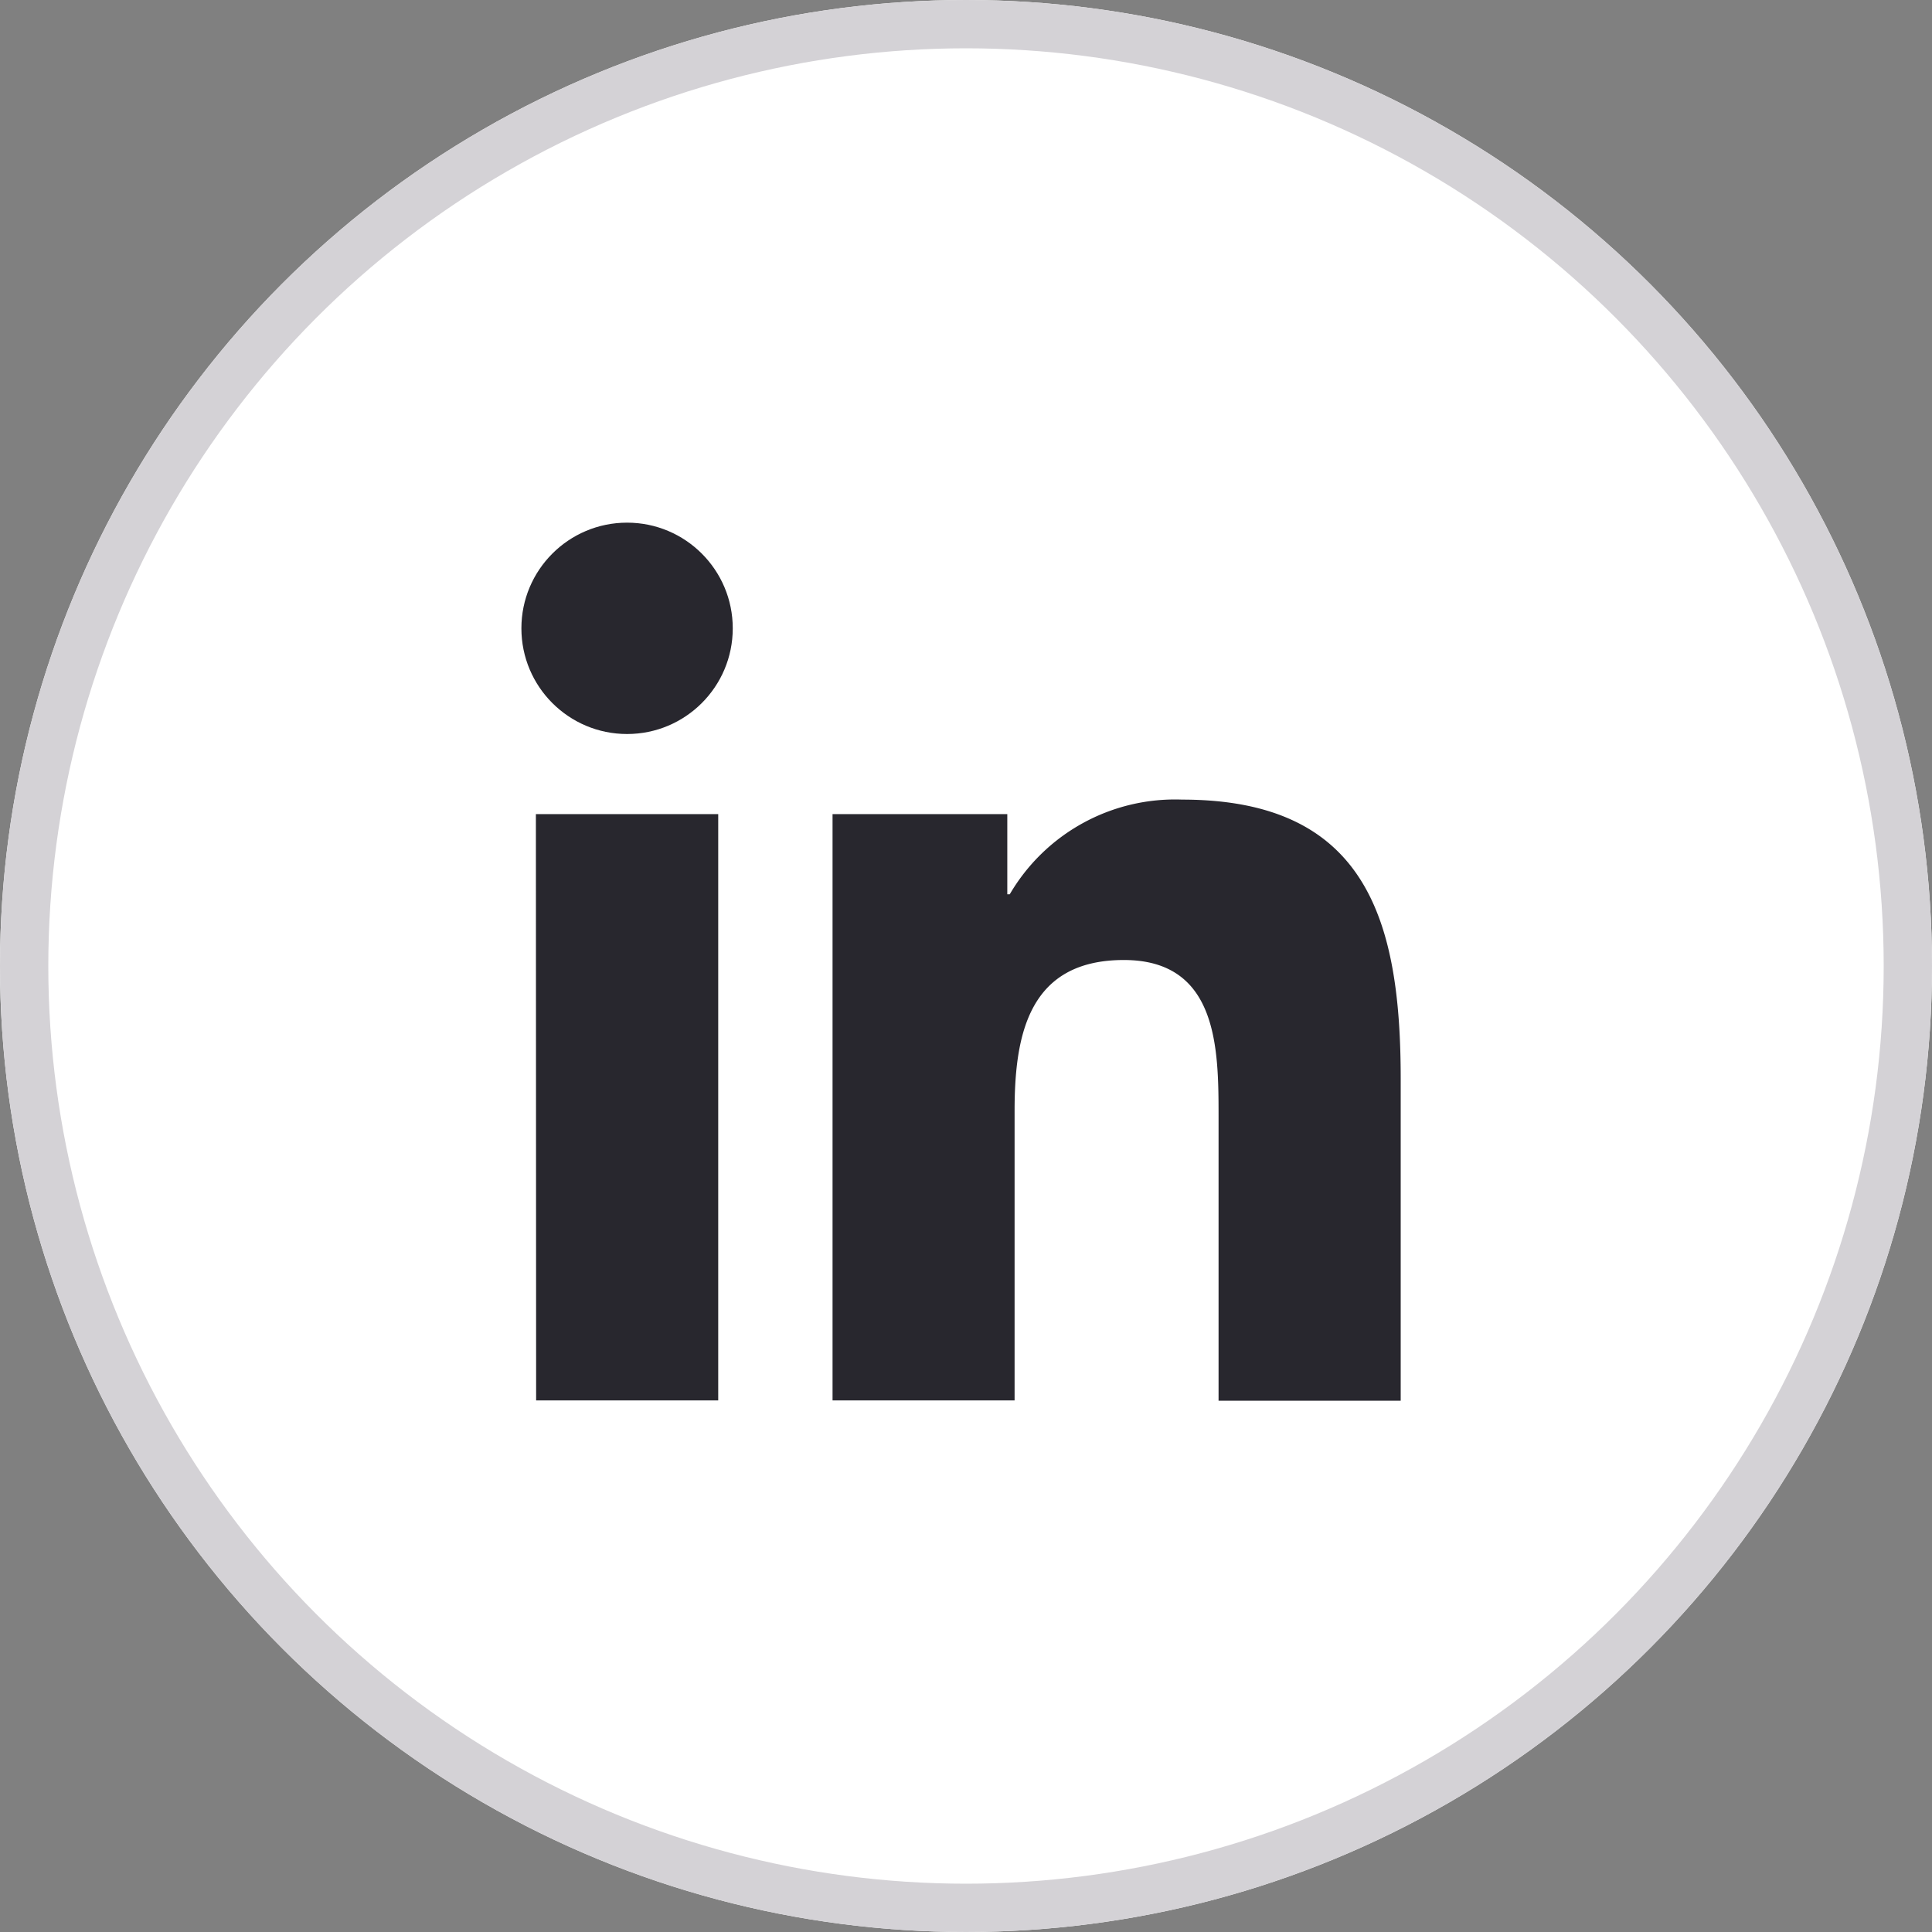
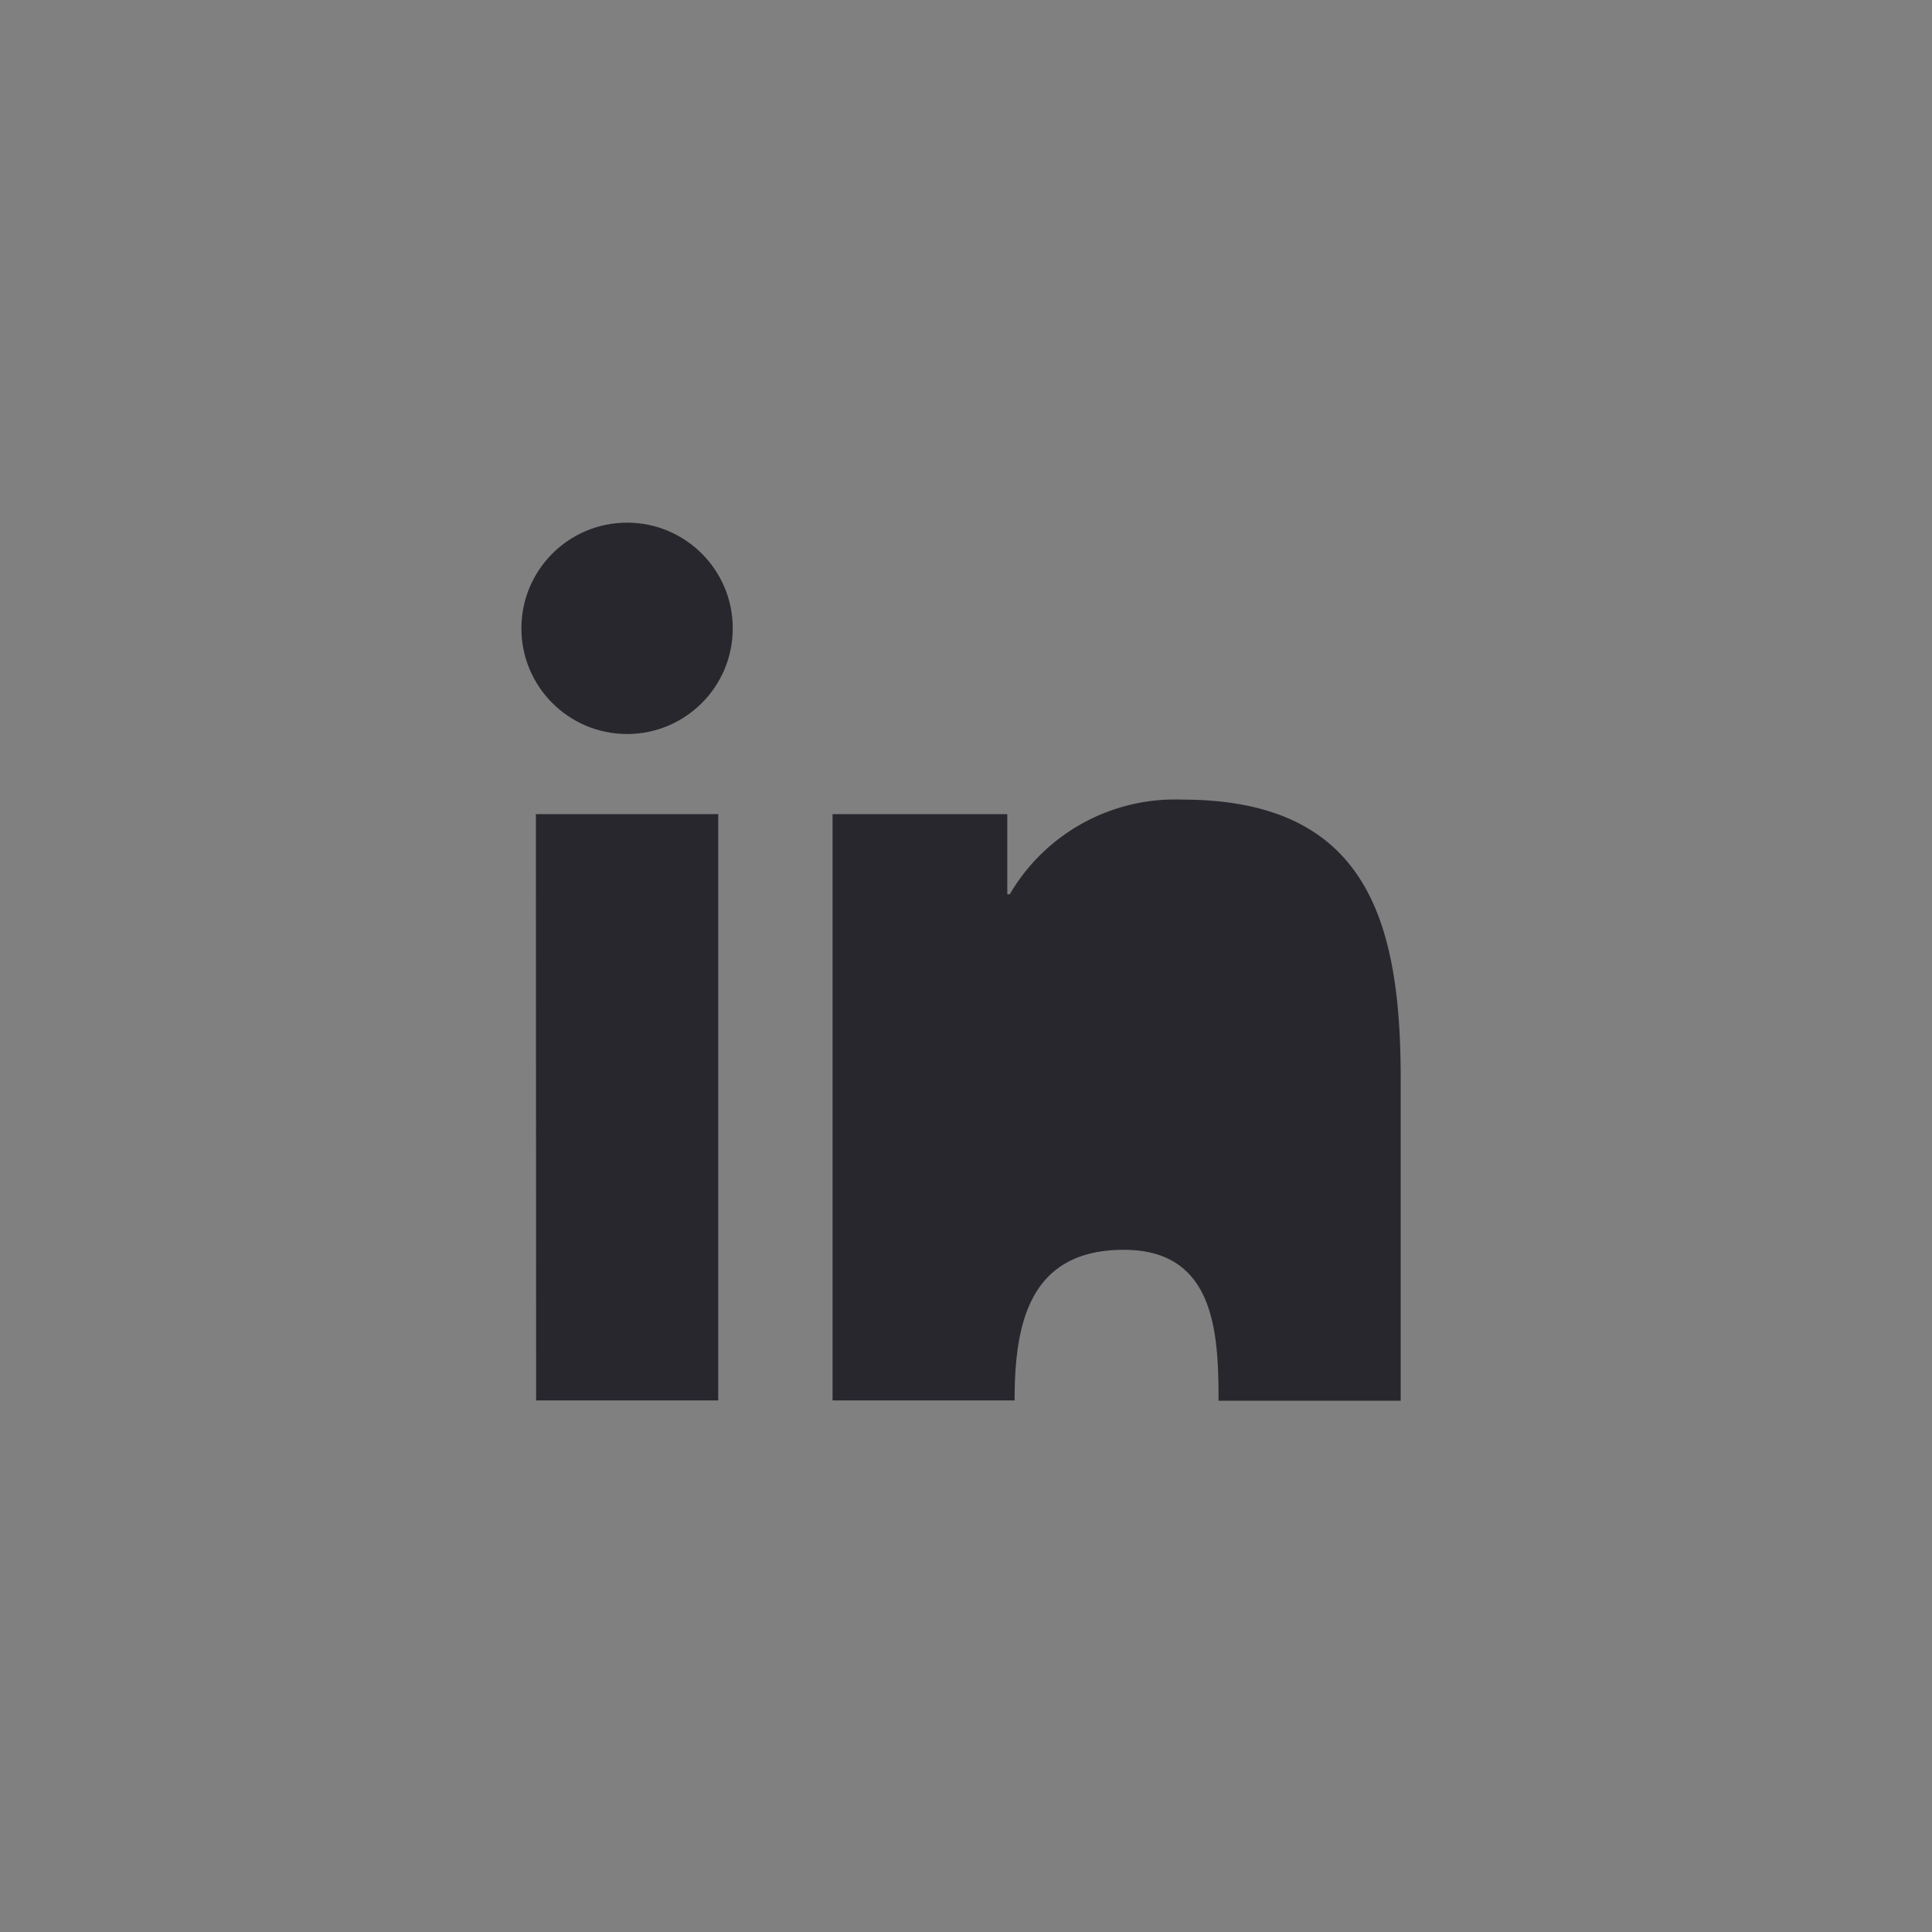
<svg xmlns="http://www.w3.org/2000/svg" width="40" height="40" viewBox="0 0 40 40">
  <rect x="0" y="0" width="40" height="40" fill="#808080" stroke="none" />
  <g transform="translate(-540 -3370)">
    <g transform="translate(540 3370)" fill="#fff" stroke="#d4d2d6" stroke-width="1">
-       <circle cx="20" cy="20" r="20" stroke="none" />
-       <circle cx="20" cy="20" r="19.5" fill="none" />
-     </g>
+       </g>
    <g transform="translate(548 3378)">
      <circle cx="2.188" cy="2.188" r="2.188" transform="translate(2.795 2.821)" fill="#28272e" />
-       <path d="M9.237,8.855V20.994h3.769v-6c0-1.584.3-3.118,2.262-3.118,1.937,0,1.961,1.811,1.961,3.218V21H21V14.338c0-3.27-.7-5.783-4.526-5.783a3.963,3.963,0,0,0-3.568,1.96h-.051V8.855Zm-6.142,0H6.87V20.994H3.1Z" transform="translate(0 0)" fill="#28272e" />
+       <path d="M9.237,8.855V20.994h3.769c0-1.584.3-3.118,2.262-3.118,1.937,0,1.961,1.811,1.961,3.218V21H21V14.338c0-3.27-.7-5.783-4.526-5.783a3.963,3.963,0,0,0-3.568,1.96h-.051V8.855Zm-6.142,0H6.87V20.994H3.1Z" transform="translate(0 0)" fill="#28272e" />
      <rect width="24" height="24" fill="#28272e" opacity="0" />
    </g>
  </g>
</svg>